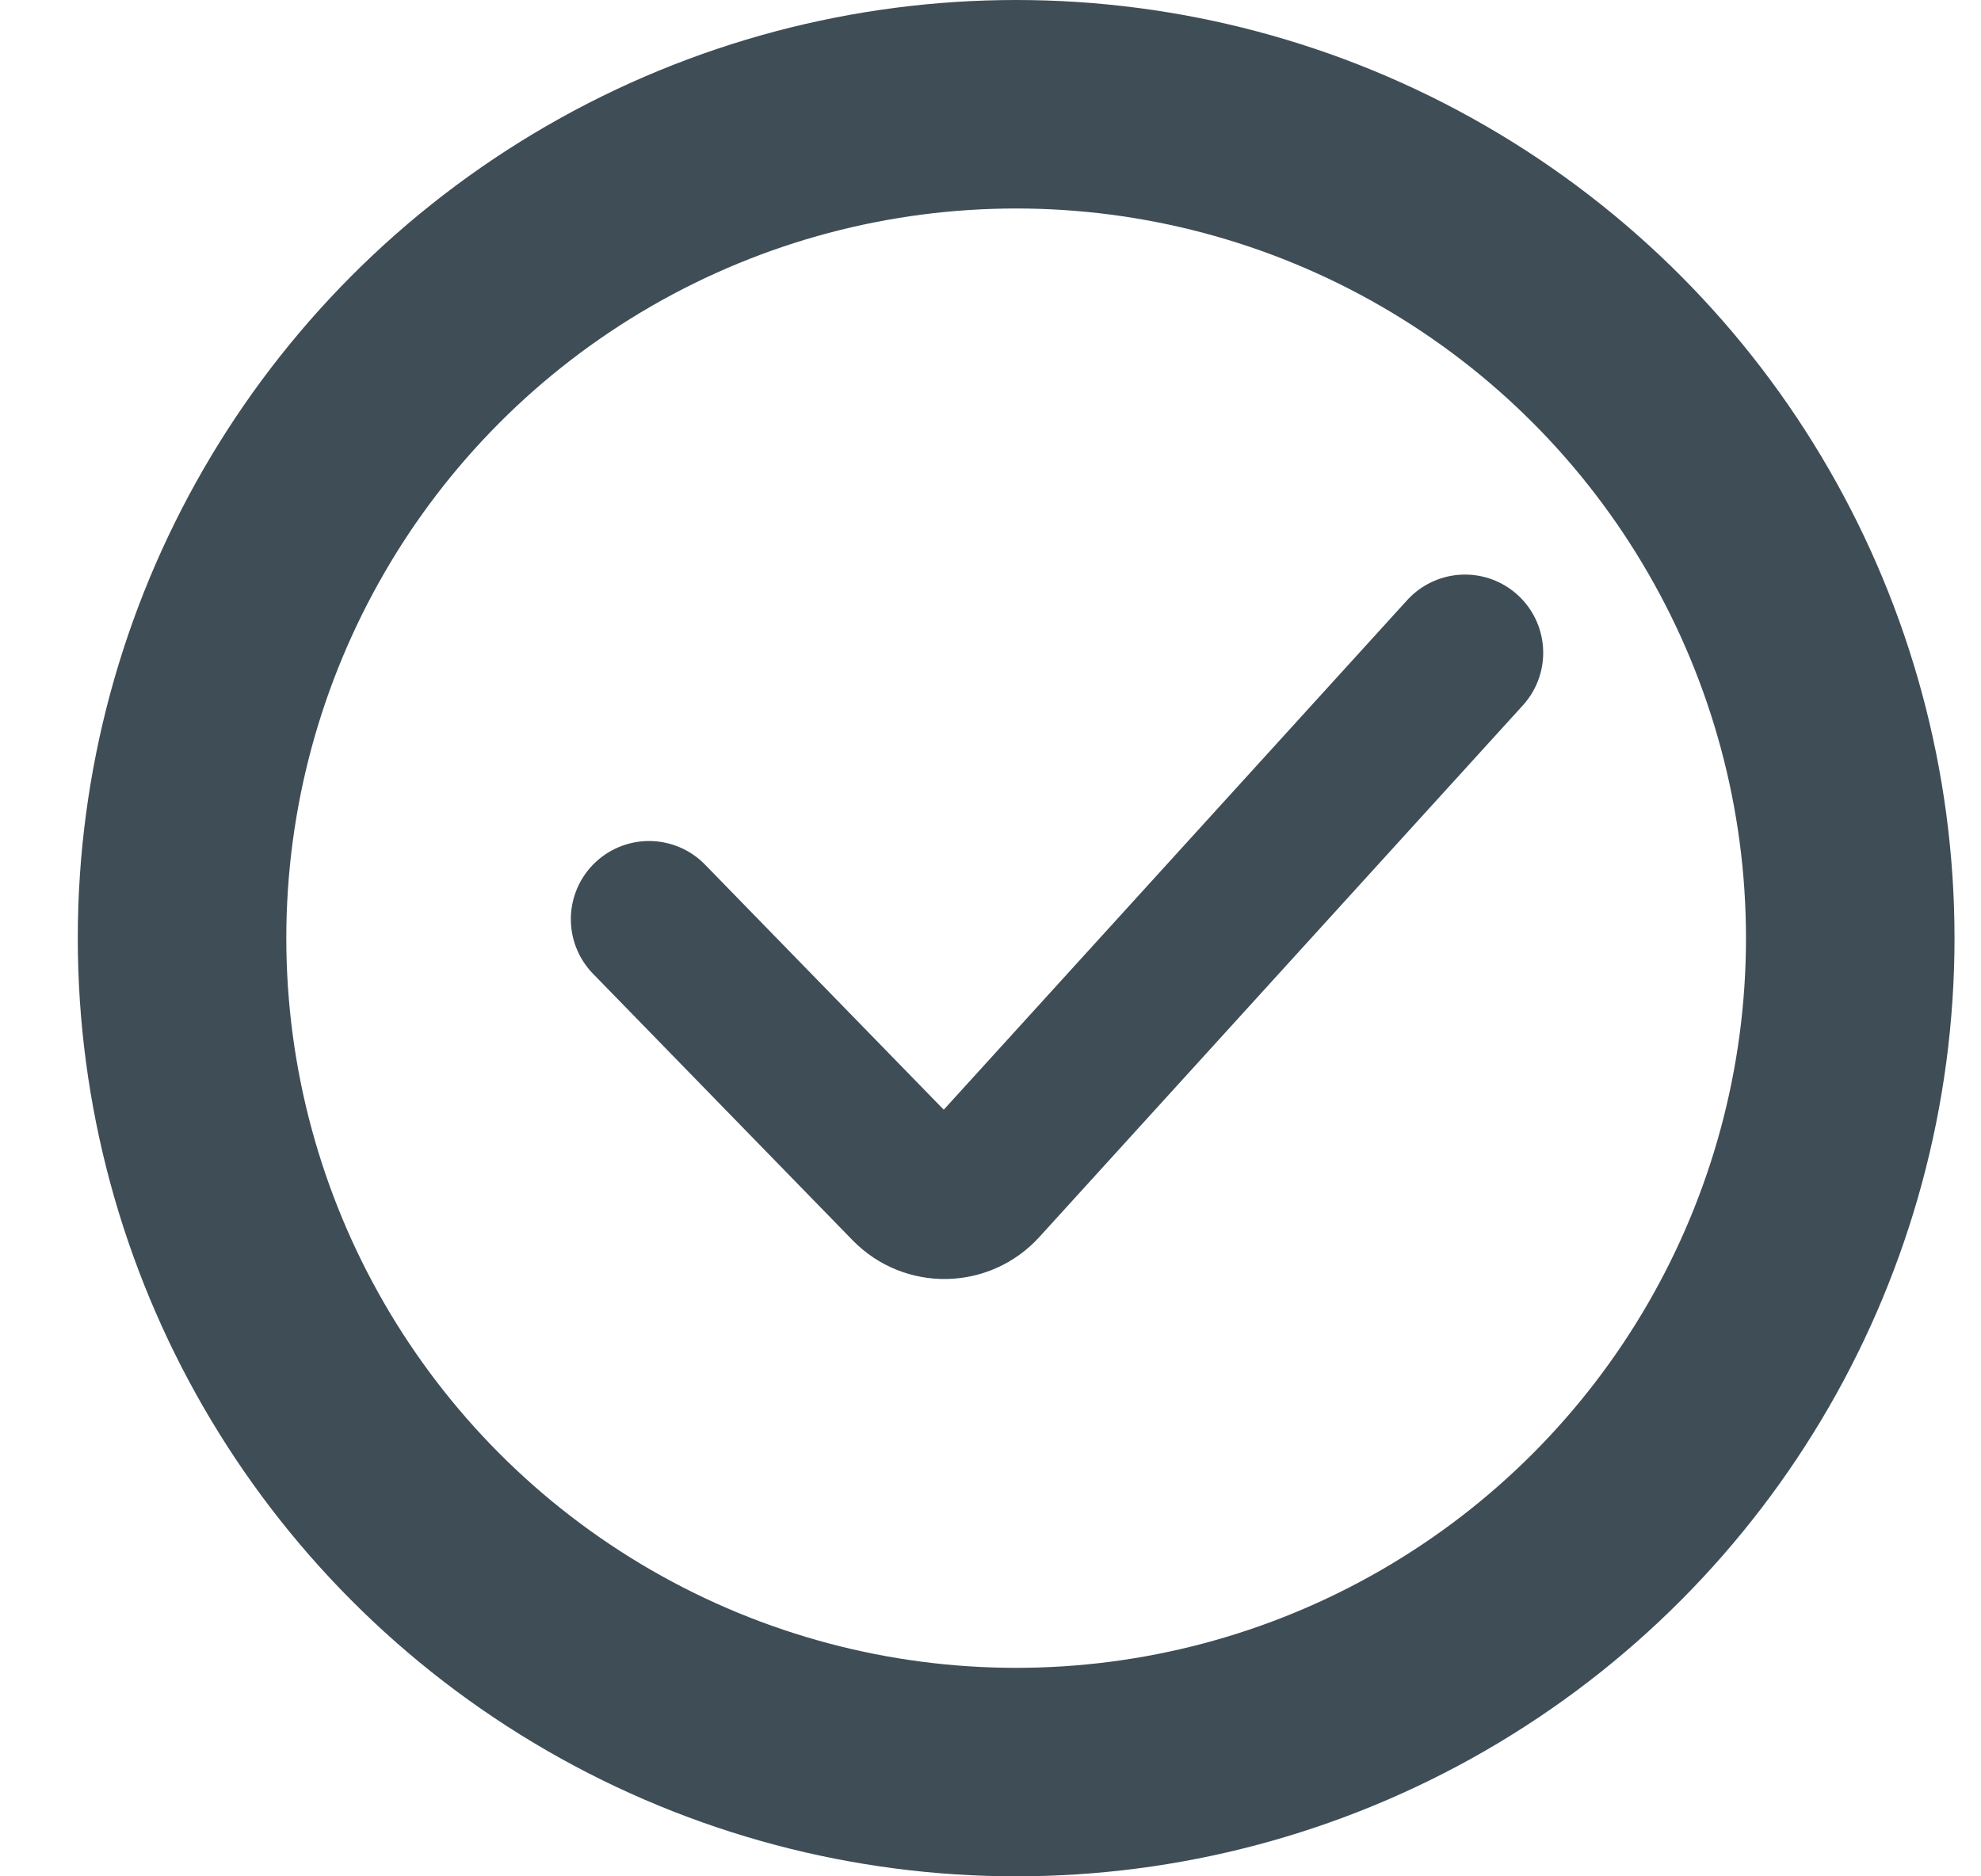
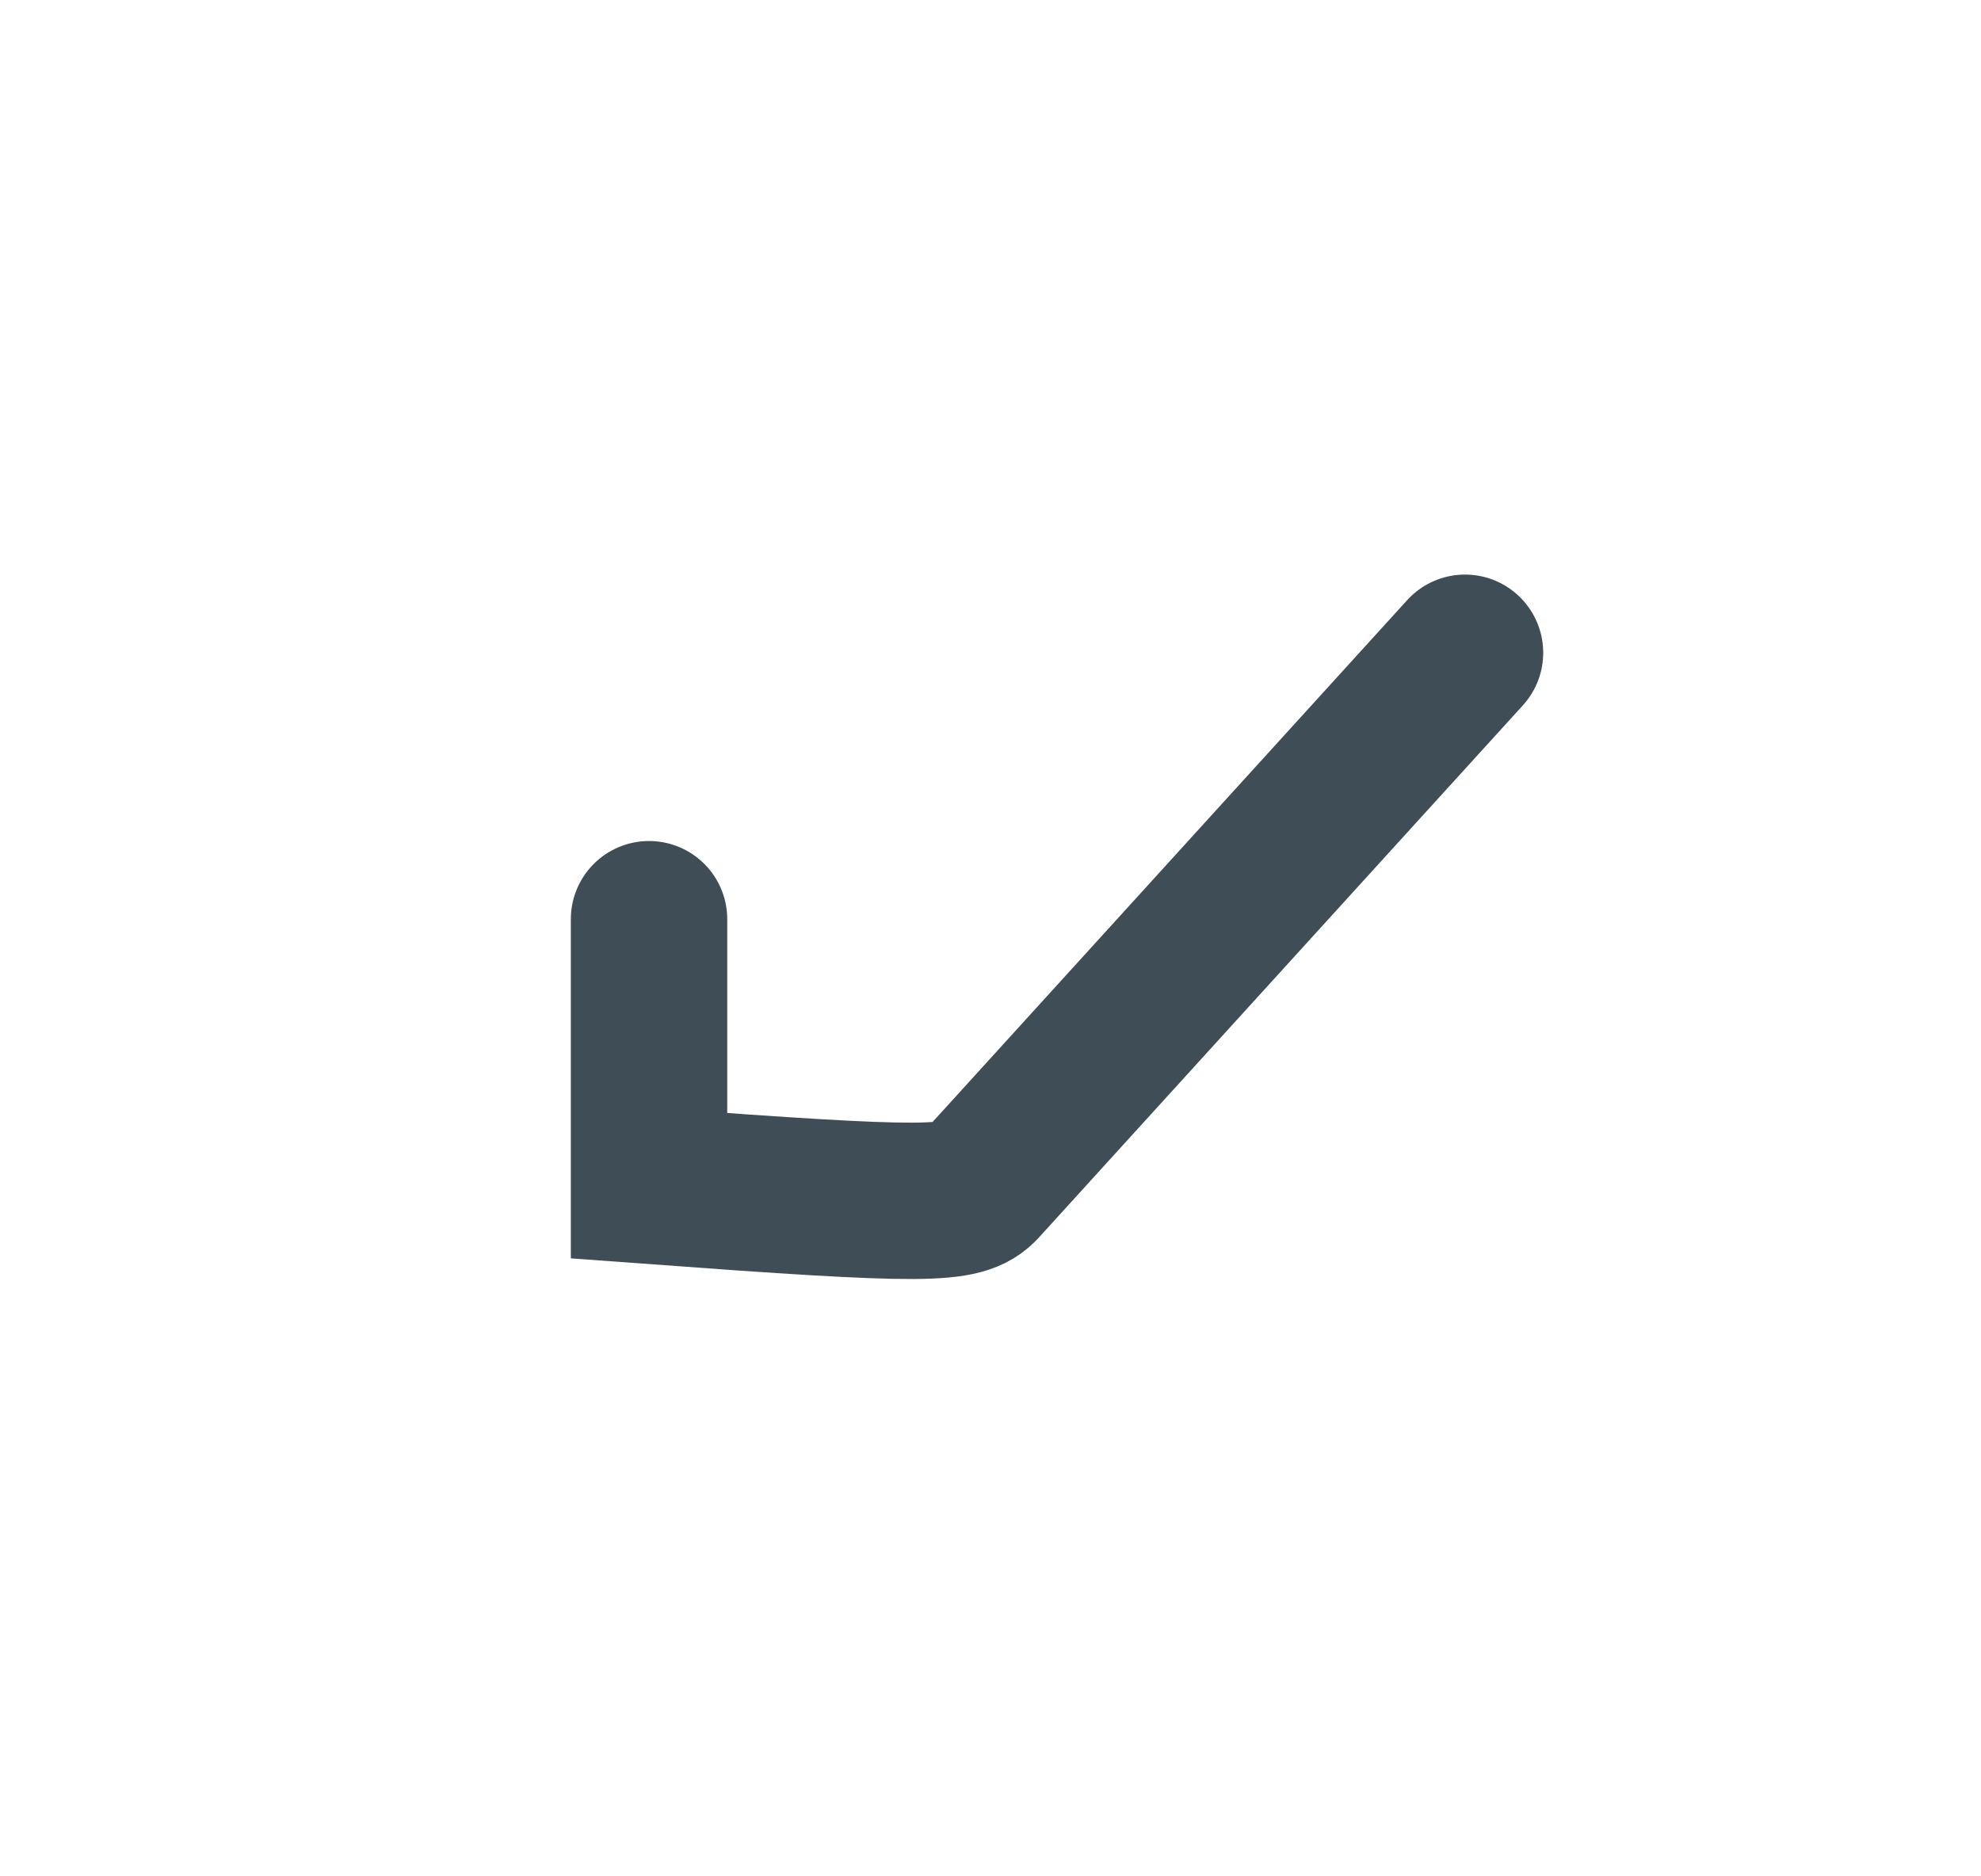
<svg xmlns="http://www.w3.org/2000/svg" width="19" height="18" viewBox="0 0 19 18" fill="none">
-   <path d="M6.225 8.818L8.715 11.375V11.375C8.908 11.573 9.227 11.567 9.413 11.363L14.051 6.262" stroke="#3F4D56" stroke-width="1.5" stroke-linecap="round" />
-   <circle cx="9.746" cy="9" r="8" stroke="#3F4D56" stroke-width="2" />
+   <path d="M6.225 8.818V11.375C8.908 11.573 9.227 11.567 9.413 11.363L14.051 6.262" stroke="#3F4D56" stroke-width="1.5" stroke-linecap="round" />
</svg>